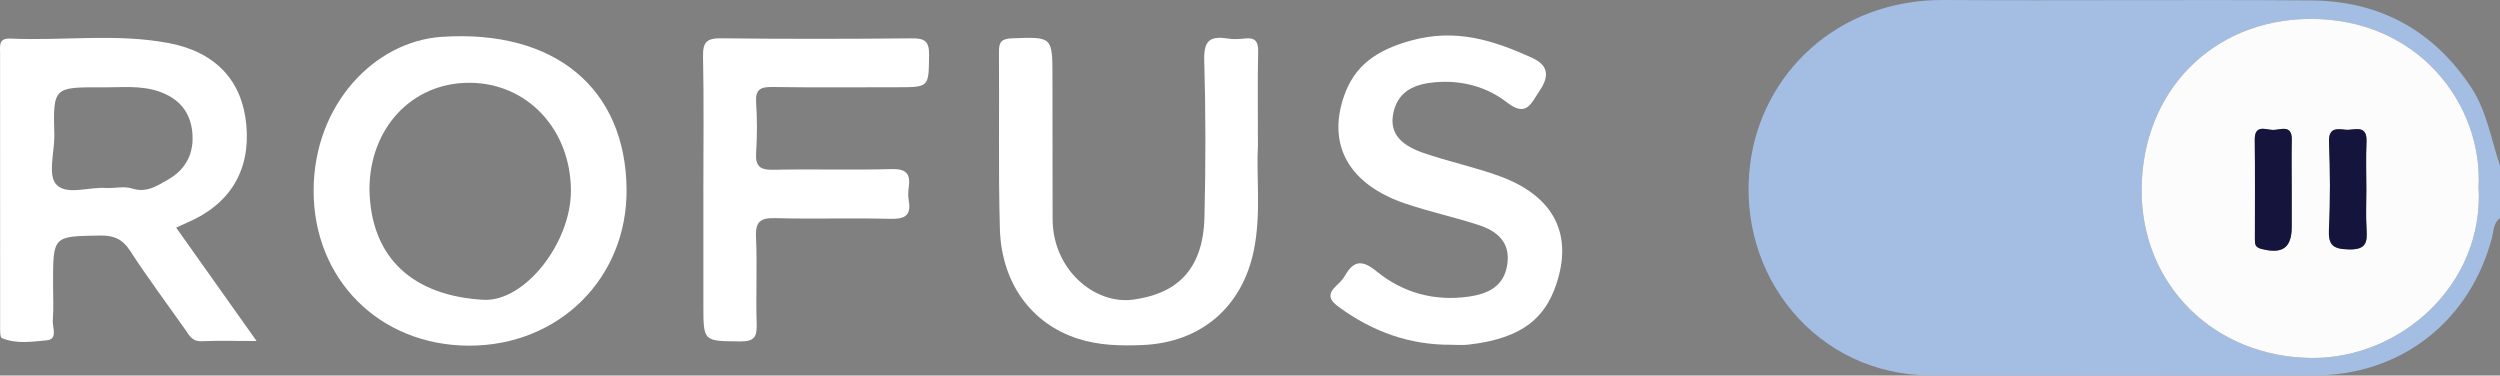
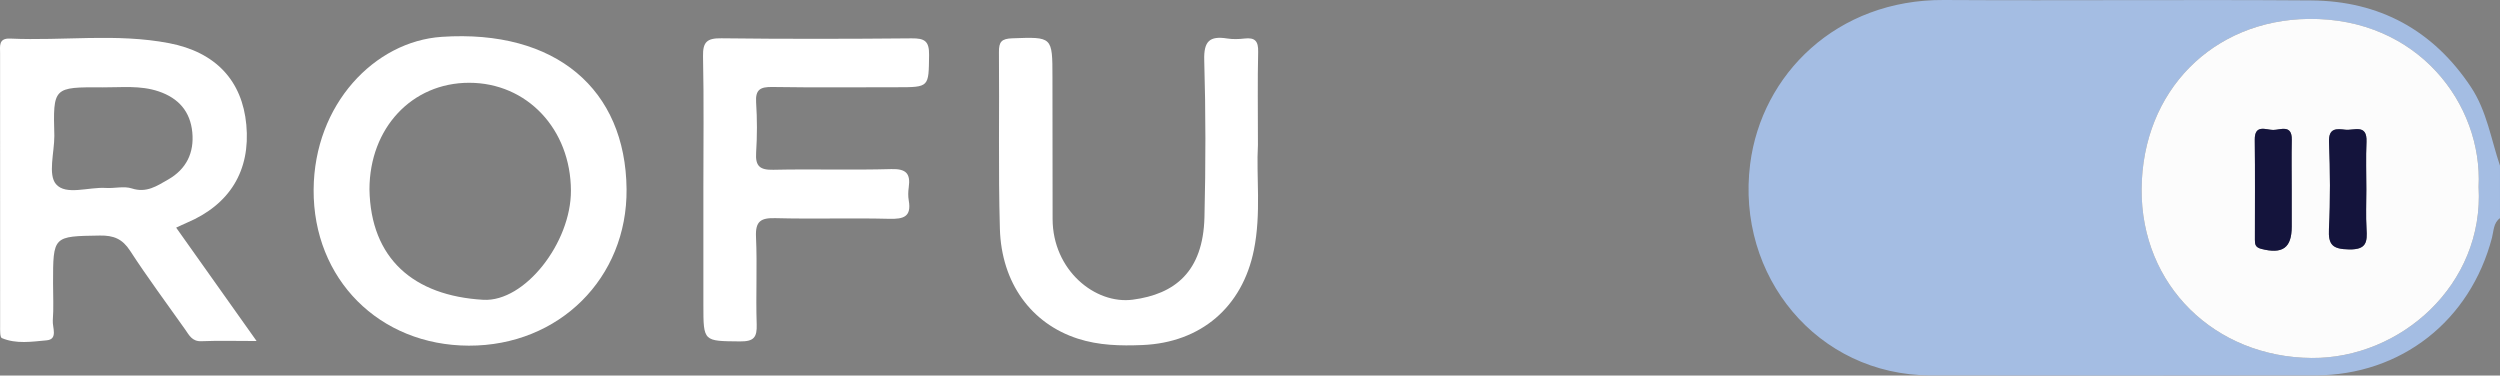
<svg xmlns="http://www.w3.org/2000/svg" id="Layer_1" viewBox="0 0 571.329 85.822">
  <rect x="0" y="0" width="571.329" height="85.822" fill="#808080" stroke="none" />
  <defs>
    <style>.cls-1{fill:#14143c;}.cls-2{fill:#fff;}.cls-3{fill:#a4bde3;}.cls-4{fill:#fcfcfc;}</style>
  </defs>
  <path class="cls-3" d="M571.329,49.845c-1.516,1.111-1.43,2.936-1.829,4.464-4.968,19.013-20.78,31.439-40.385,31.474-29.313.052-58.625.05-87.938.003-25.863-.042-44.48-22.72-41.206-48.336C402.582,17.01,419.722-.144,444.249,0c27.979.165,55.962-.112,83.94.098,15.545.117,27.86,6.776,36.507,19.804,3.619,5.453,4.584,11.921,6.632,17.972v11.969ZM566.436,42.712c.97-18.886-13.886-38.668-38.826-38.388-21.884.245-38.024,16.421-38.181,38.889-.154,22.018,16.73,38.419,38.859,38.596,20.318.162,39.451-16.774,38.149-39.096Z" />
  <path class="cls-2" d="M287.477,33.13c-.412,7.092.78,15.588-.92,24-2.635,13.042-12.101,21.164-25.466,21.721-5.007.209-9.974.1-14.816-1.471-10.539-3.419-17.415-12.634-17.769-25.11-.382-13.45-.09-26.917-.215-40.376-.022-2.329.588-3.051,3.027-3.139,9.205-.33,9.196-.439,9.202,8.887.007,10.801.021,21.603.034,32.404.015,11.663,9.695,19.578,18.336,18.436,9.548-1.262,16.061-6.335,16.368-18.852.294-11.958.297-23.934-.051-35.889-.126-4.34,1.248-5.58,5.243-4.946,1.299.206,2.674.158,3.989.006,2.389-.276,3.147.62,3.092,3.034-.154,6.644-.053,13.293-.053,21.295Z" />
-   <path class="cls-2" d="M331.523,78.787c-9.478.049-17.873-3.033-25.503-8.59-2.286-1.665-2.708-2.973-.597-4.931.727-.675,1.458-1.416,1.944-2.265,2.013-3.518,3.969-3.647,7.222-.994,6.038,4.924,13.221,6.887,21.033,5.785,4.345-.613,8.052-2.262,8.83-7.286.803-5.191-2.347-7.72-6.608-9.107-5.518-1.797-11.228-3.02-16.719-4.889-12.68-4.315-17.83-13.153-14.038-24.373,2.406-7.12,7.404-10.612,15.11-12.796,10.403-2.949,18.967-.181,27.884,3.848,4.274,1.931,3.736,4.707,1.608,7.807-1.761,2.566-2.828,5.894-7.275,2.426-4.631-3.611-10.395-5.158-16.463-4.626-4.424.388-8.266,1.861-9.439,6.643-1.095,4.467.964,7.485,6.691,9.478,5.79,2.015,11.854,3.261,17.602,5.375,11.393,4.189,16.212,12.048,13.45,22.677-2.452,9.437-8.051,14.372-20.739,15.799-1.315.148-2.661.02-3.993.02Z" />
  <path class="cls-2" d="M160.742,43.283c0-10.136.137-20.275-.078-30.407-.071-3.325.939-4.164,4.198-4.125,14.487.175,28.977.15,43.464.014,2.939-.028,4.044.579,3.999,3.798-.103,7.373.093,7.375-7.35,7.375-9.493,0-18.987.091-28.477-.057-2.731-.043-3.896.578-3.702,3.539.249,3.806.246,7.651.002,11.458-.197,3.076.83,3.992,3.927,3.923,8.988-.201,17.989.101,26.975-.159,3.422-.099,4.417,1.068,3.974,4.186-.139.977-.166,2.016.004,2.983.657,3.734-1.175,4.28-4.454,4.196-8.654-.222-17.322.079-25.976-.152-3.376-.09-4.646.676-4.479,4.299.306,6.633-.069,13.295.158,19.933.103,3.006-.633,3.967-3.812,3.936-8.37-.08-8.372.096-8.372-8.322,0-8.807,0-17.614,0-26.42Z" />
  <path class="cls-4" d="M566.436,42.712c1.302,22.322-17.831,39.258-38.149,39.096-22.129-.176-39.012-16.577-38.859-38.596.157-22.468,16.298-38.644,38.181-38.889,24.94-.279,39.797,19.503,38.826,38.388ZM523.725,43.363c0-3.809-.059-7.618.017-11.425.072-3.602-2.642-2.234-4.248-2.237-1.591-.002-4.253-1.403-4.209,2.236.092,7.616.027,15.234.03,22.851,0,1.012.085,1.729,1.435,2.08,4.856,1.262,6.973-.189,6.98-5.06.004-2.815,0-5.63-.004-8.445ZM540.784,43.345c0-3.64-.129-7.286.034-10.92.189-4.213-2.896-2.546-4.826-2.778-1.985-.238-3.859-.457-3.735,2.797.252,6.609.313,13.247-.018,19.849-.186,3.716.862,4.63,4.594,4.705,4.037.081,4.176-1.741,3.993-4.72-.182-2.967-.04-5.955-.042-8.933Z" />
  <path class="cls-2" d="M40.259,52.022c.955-.439,1.668-.79,2.399-1.099,9.882-4.171,14.61-11.943,13.634-22.422-.933-10.015-6.944-16.585-17.662-18.64-12.015-2.304-24.202-.495-36.297-1.046C-.364,8.691.019,10.533.018,12.152c-.007,20.766-.01,41.532.01,62.299,0,.973-.061,2.618.393,2.811,3.291,1.401,6.856.819,10.234.515,2.662-.239,1.287-2.955,1.411-4.547.219-2.807.061-5.644.061-8.468,0-10.885.002-10.763,10.685-10.932,3.144-.05,5.146.742,6.92,3.476,3.972,6.12,8.341,11.983,12.553,17.948.933,1.322,1.597,2.811,3.741,2.724,3.926-.159,7.863-.045,12.612-.045-6.391-9.009-12.295-17.332-18.381-25.91ZM30.128,43.064c-1.796-.585-3.952.018-5.932-.111-3.923-.256-9.136,1.768-11.394-.866-1.871-2.182-.383-7.232-.383-11.011-.291-11.138-.29-11.192,11.037-11.111,4.28.03,8.597-.507,12.818.925,4.573,1.552,7.221,4.625,7.674,9.351.447,4.672-1.356,8.415-5.529,10.792-2.54,1.447-4.929,3.125-8.29,2.03Z" />
  <path class="cls-2" d="M100.936,8.422c-15.286,1.023-29.136,15.382-29.262,34.915-.132,20.452,15.021,35.607,35.469,35.656,20.626.05,36.247-15.464,36.047-35.798-.224-22.737-16.101-36.525-42.254-34.774ZM110.442,68.514c-15.905-.913-25.737-9.419-26.009-25.24.021-14.009,9.705-24.359,22.791-24.356,13.219.003,23.205,10.593,23.251,24.659.039,11.857-10.537,25.482-20.033,24.937Z" />
  <path class="cls-1" d="M523.728,43.363c.003,2.815.006,5.63.002,8.445-.007,4.871-2.125,6.322-6.98,5.06-1.35-.351-1.434-1.067-1.435-2.08-.003-7.617.062-15.235-.03-22.851-.044-3.639,2.618-2.238,4.209-2.236,1.606.002,4.32-1.365,4.248,2.237-.076,3.807-.017,7.617-.014,11.425Z" />
  <path class="cls-1" d="M540.785,43.345c.001,2.978-.141,5.966.041,8.933.182,2.98.044,4.802-3.993,4.72-3.732-.075-4.78-.989-4.594-4.705.33-6.602.27-13.24.018-19.849-.124-3.254,1.75-3.035,3.735-2.797,1.931.231,5.015-1.436,4.826,2.778-.163,3.633-.034,7.279-.033,10.92Z" />
</svg>